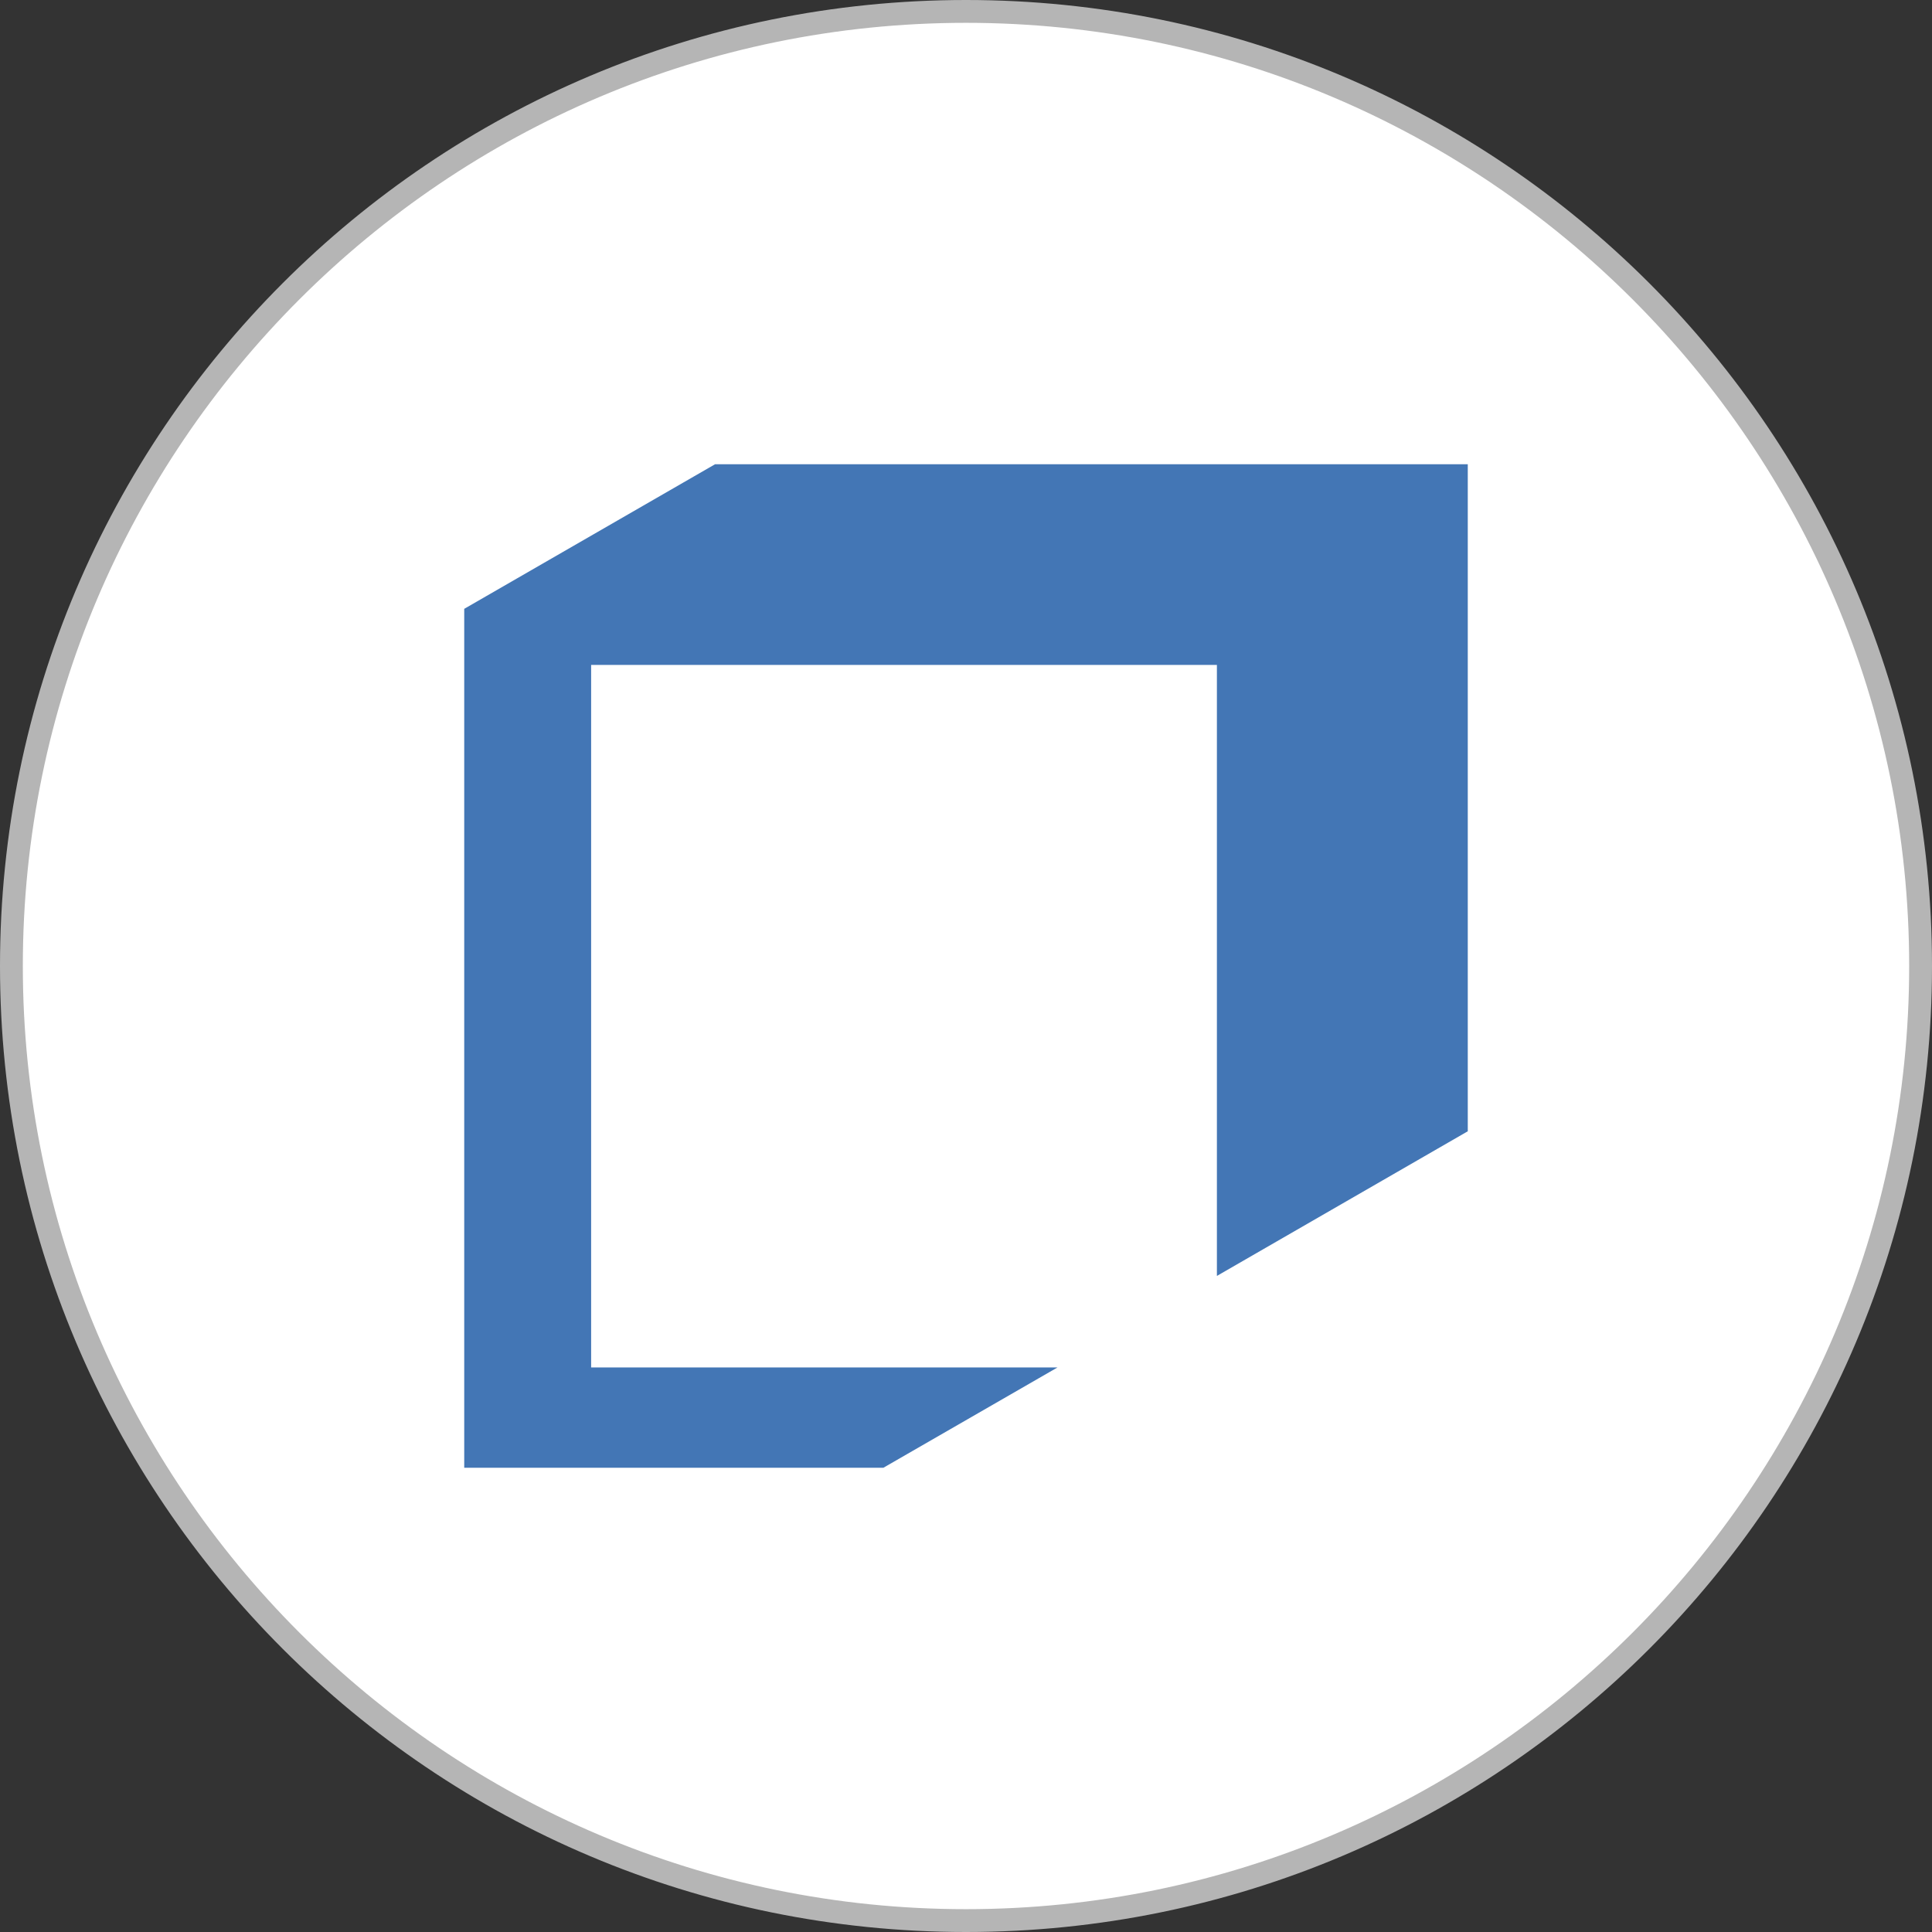
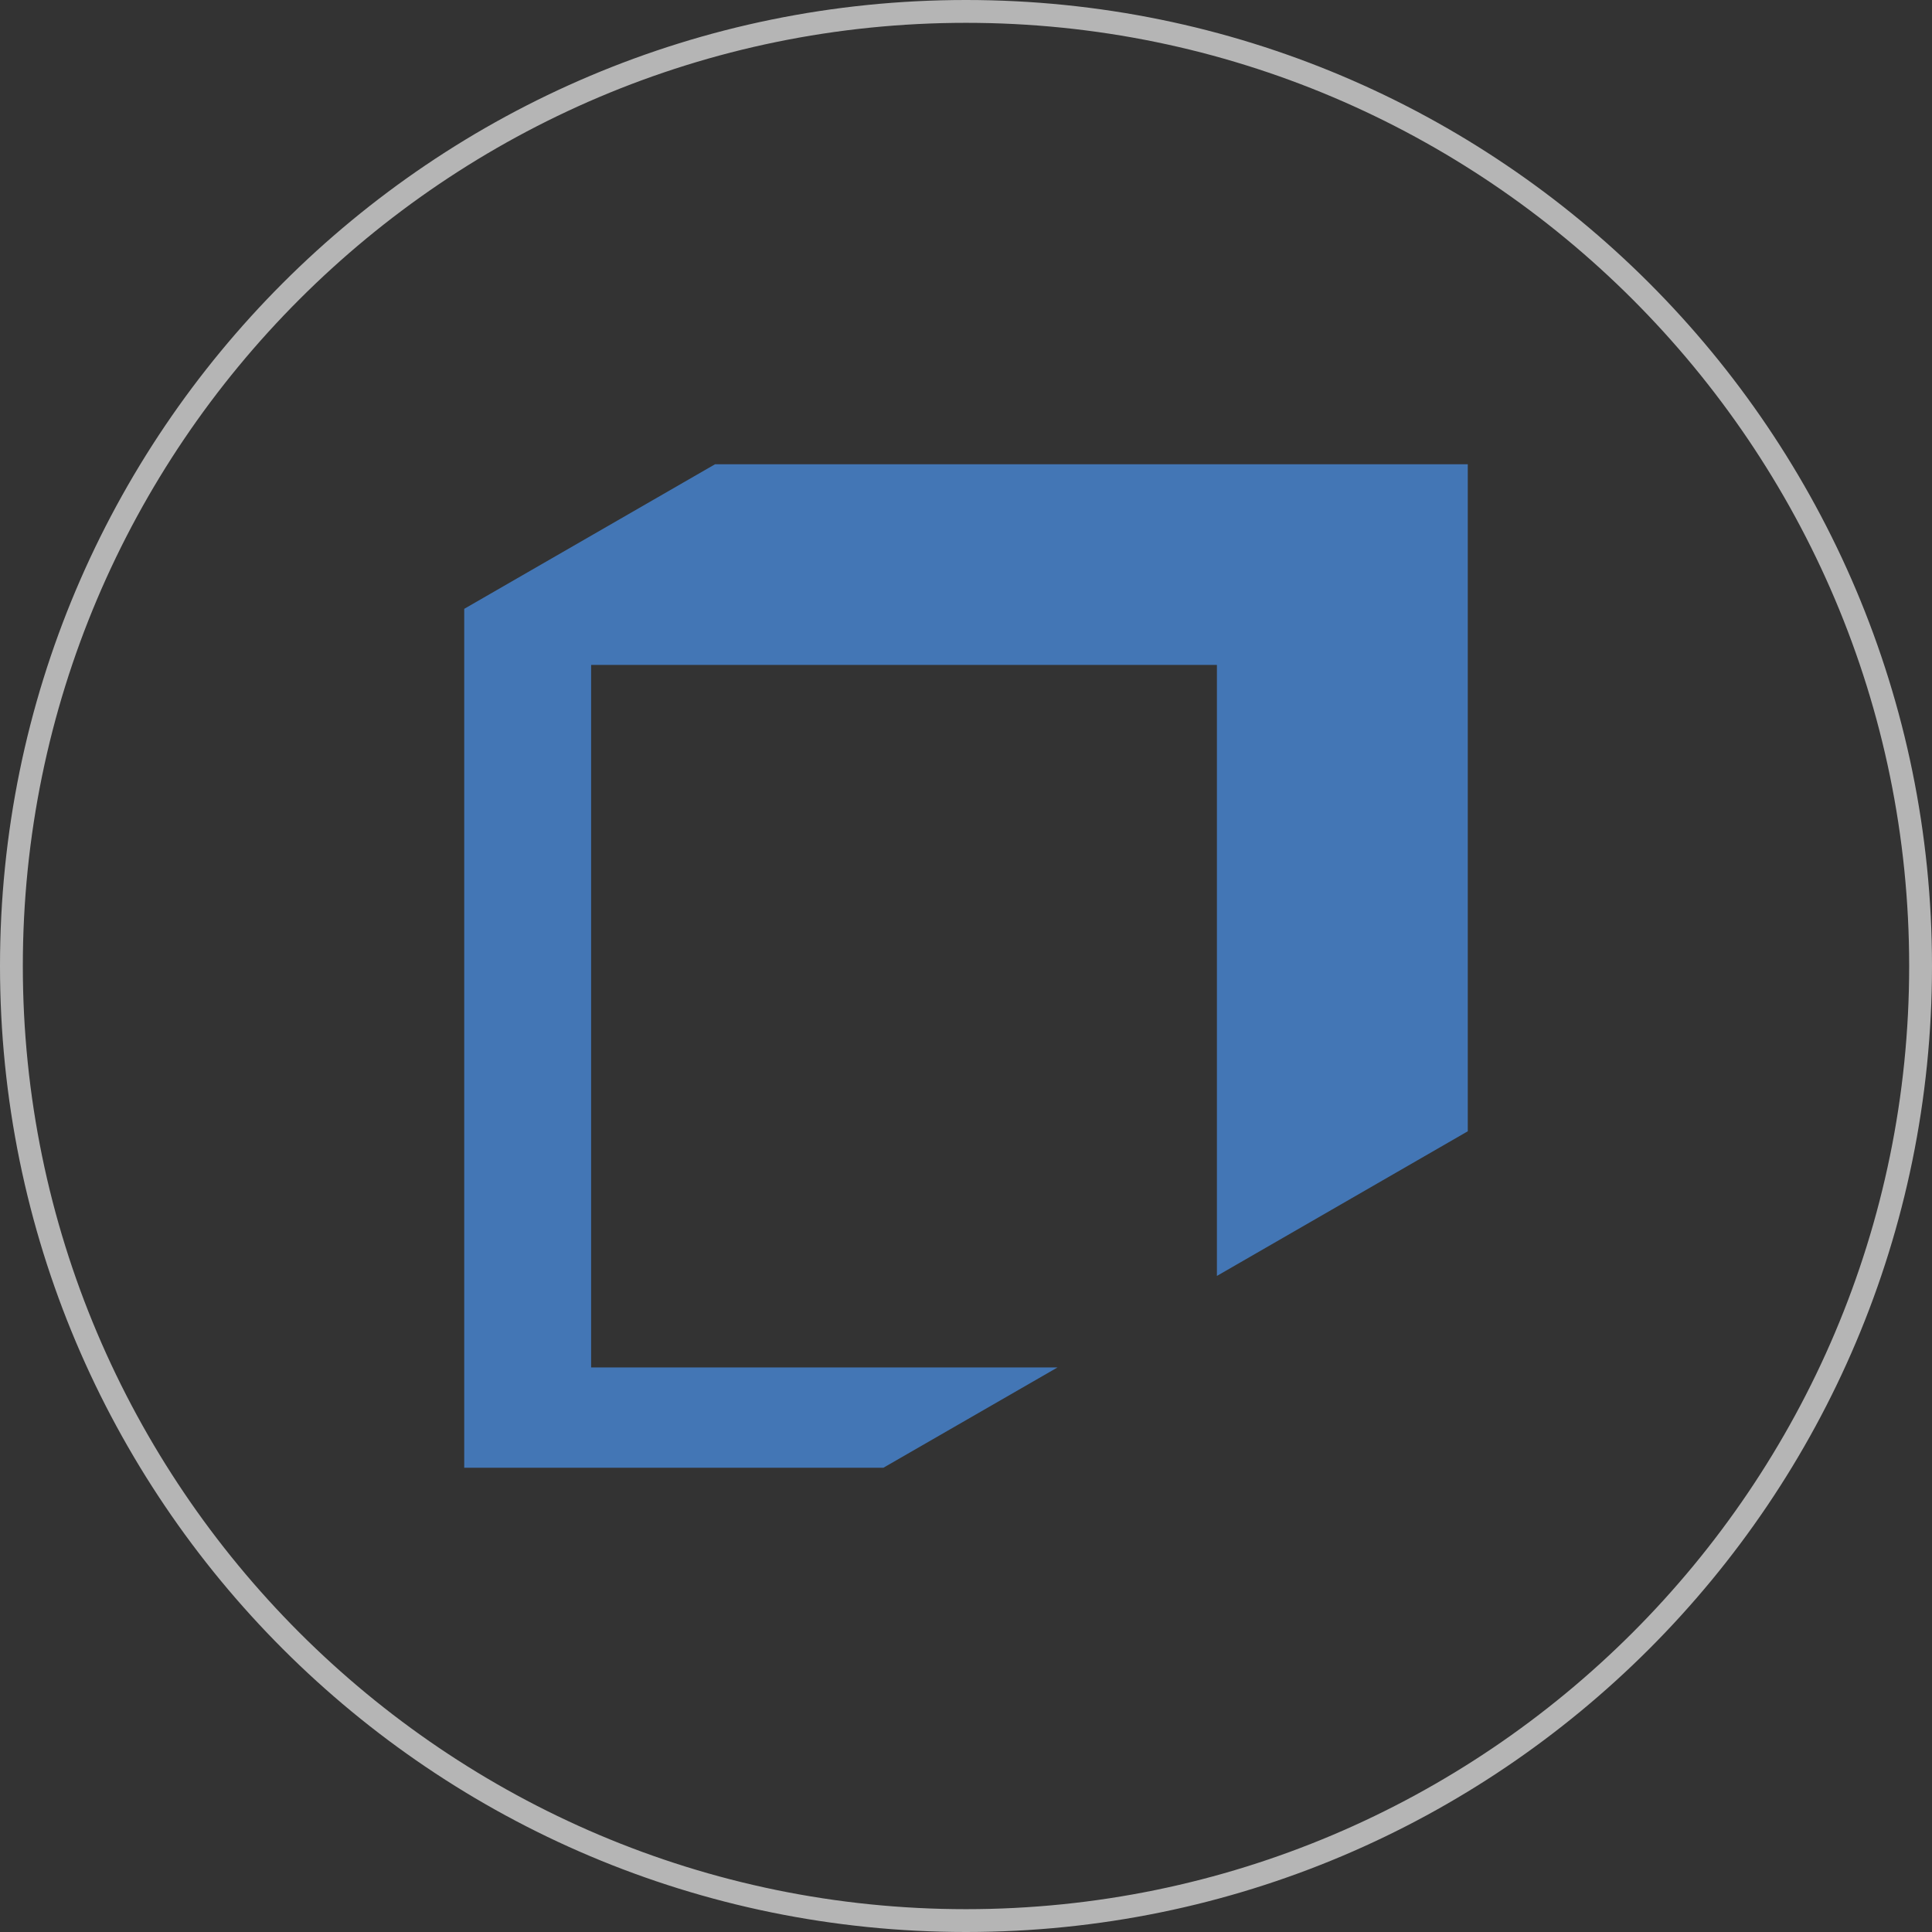
<svg xmlns="http://www.w3.org/2000/svg" id="Ebene_1" width="60" height="60" version="1.1" viewBox="0 0 60 60">
  <rect x="0" y="0" width="60" height="60" fill="#333333" stroke="none" />
  <defs>
    <style>
      .st0 {
        fill: #b5b5b5;
      }

      .st1 {
        fill: #fff;
      }

      .st2 {
        fill: #4376b5;
      }
    </style>
  </defs>
  <g>
-     <path class="st1" d="M30,59.646C13.653,59.646.354,46.347.354,30S13.653.354,30,.354s29.646,13.299,29.646,29.646-13.299,29.646-29.646,29.646Z" />
    <path class="st0" d="M30,.709c16.151,0,29.291,13.14,29.291,29.291s-13.14,29.291-29.291,29.291S.709,46.151.709,30,13.849.709,30,.709M30,0C13.431,0,0,13.431,0,30s13.431,30,30,30,30-13.431,30-30S46.569,0,30,0h0Z" />
  </g>
  <polygon class="st2" points="40.083 14.417 37.792 14.417 22.208 14.417 14.417 18.908 14.417 20.65 14.417 42.467 14.417 45.583 18.358 45.583 27.433 45.583 32.842 42.467 18.358 42.467 18.358 20.65 37.792 20.65 37.792 39.625 45.583 35.133 45.583 14.417 40.083 14.417" />
</svg>